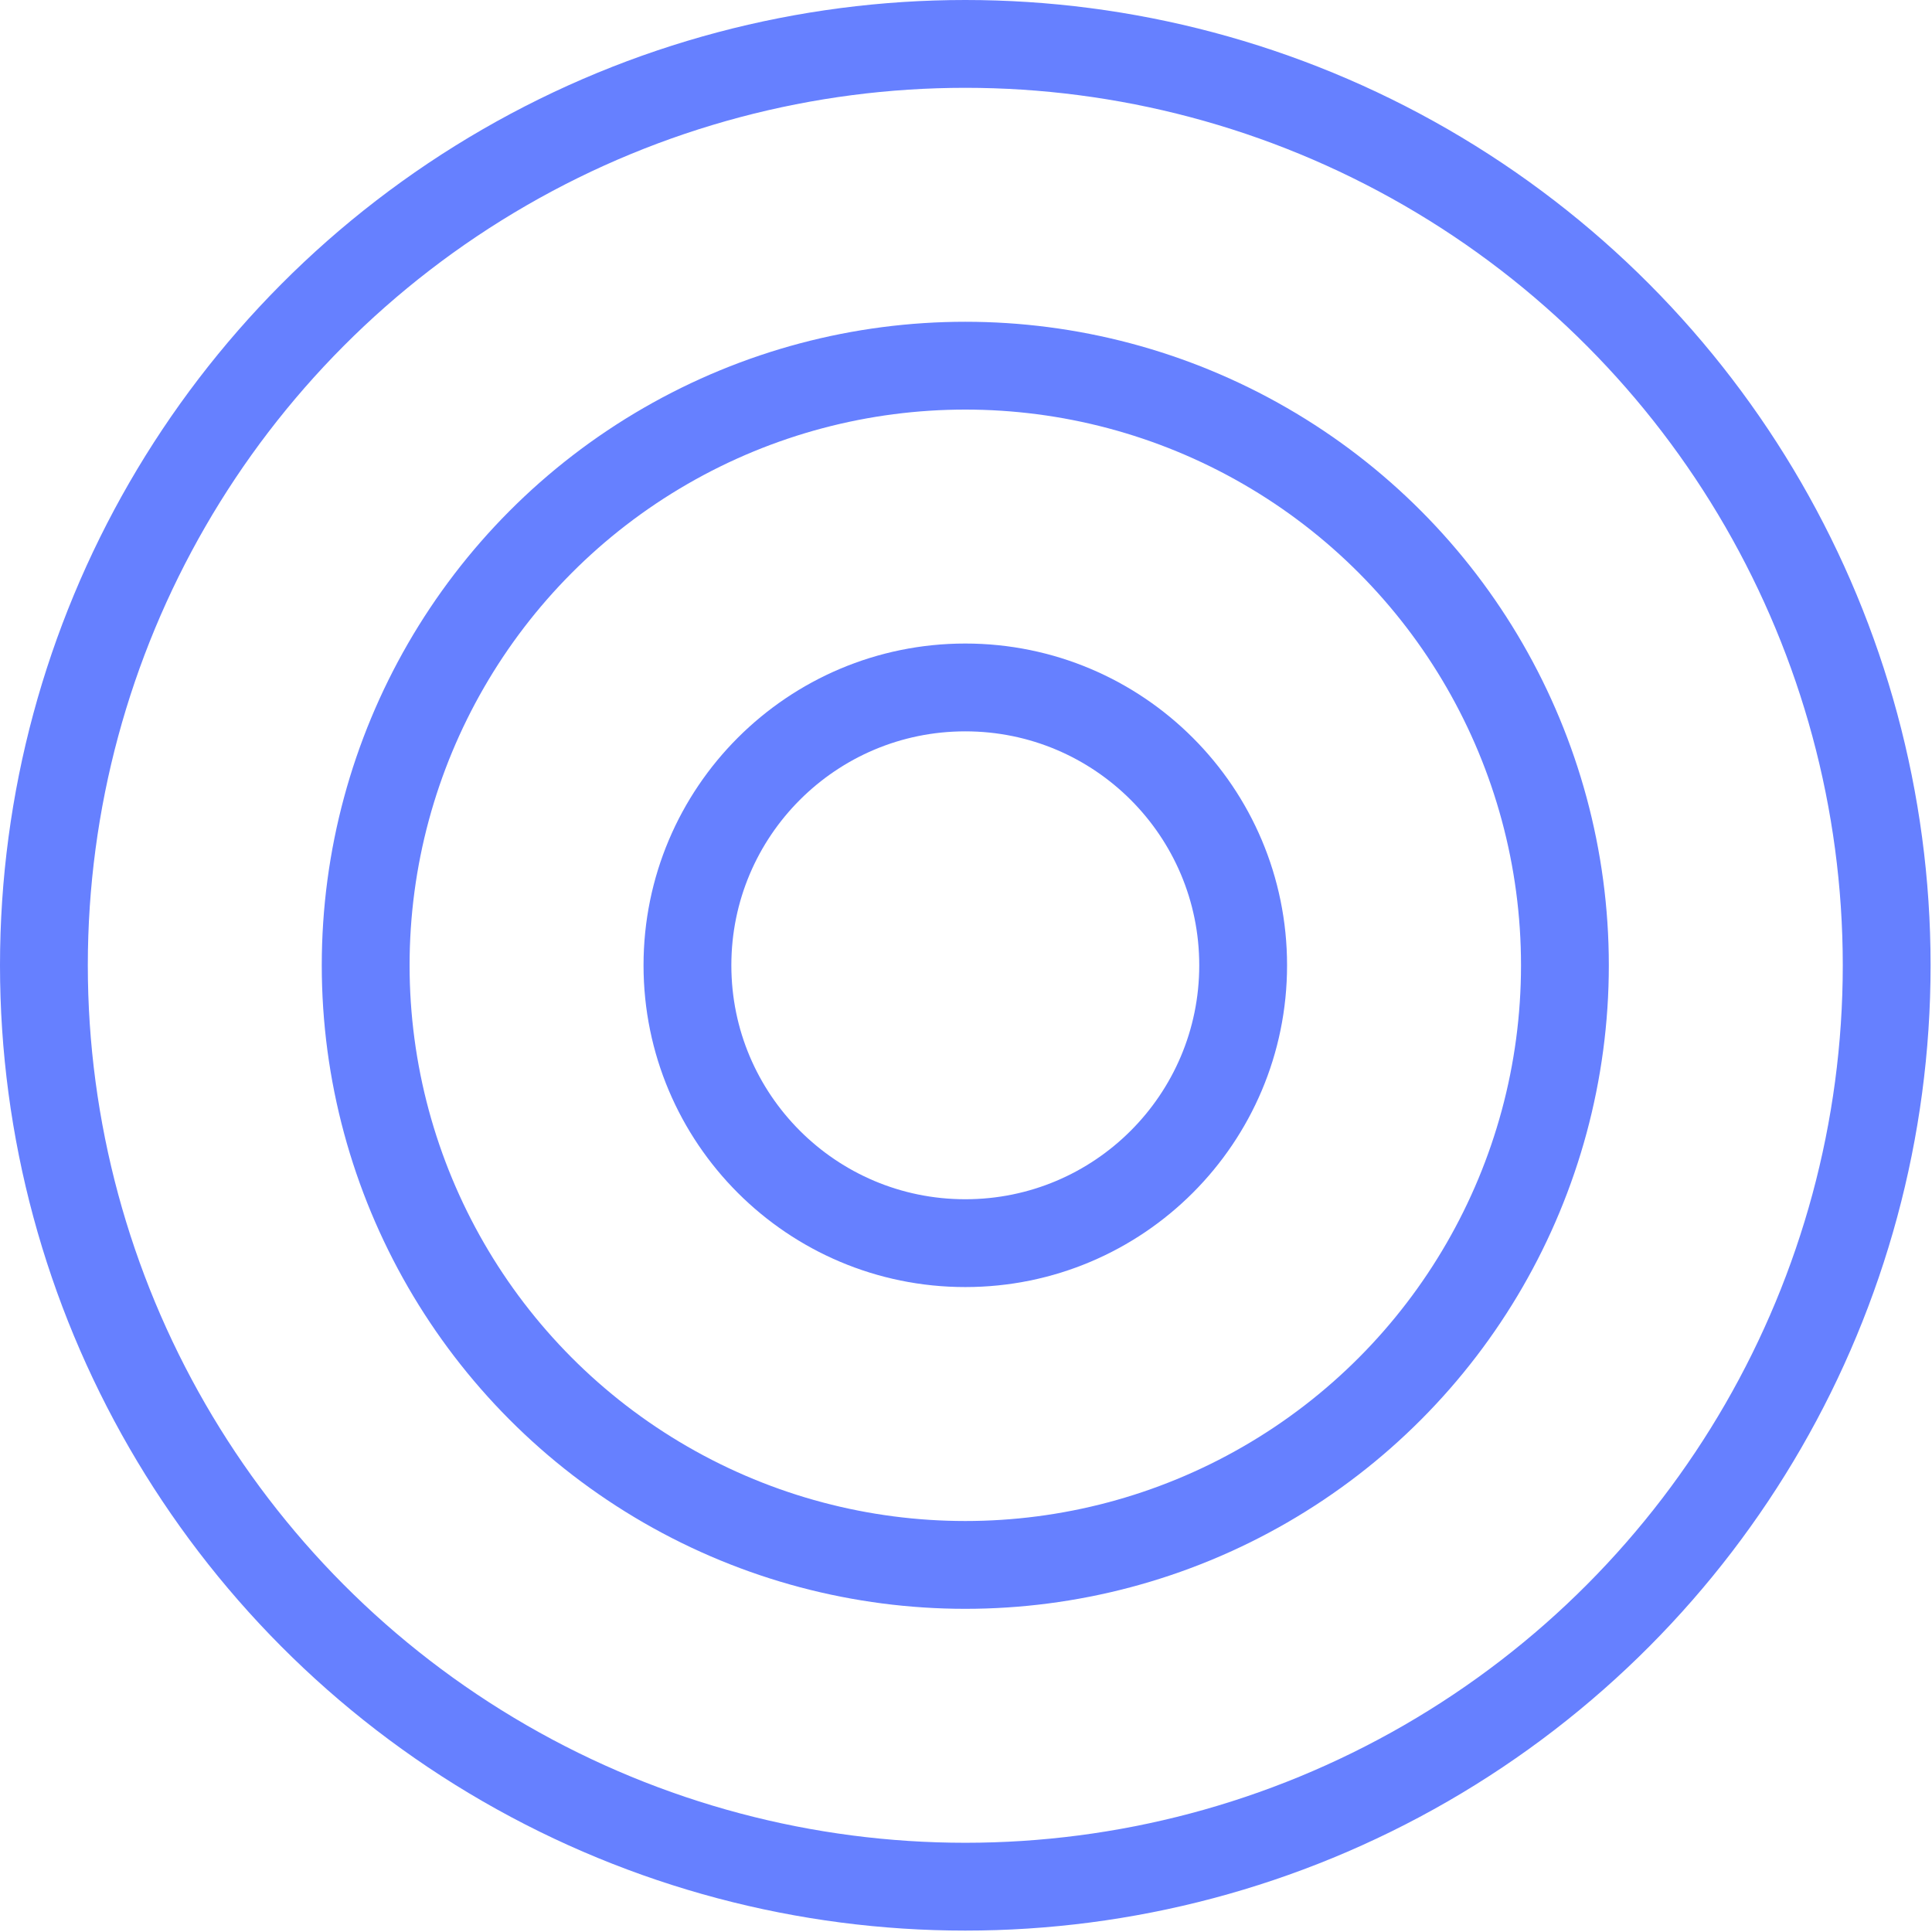
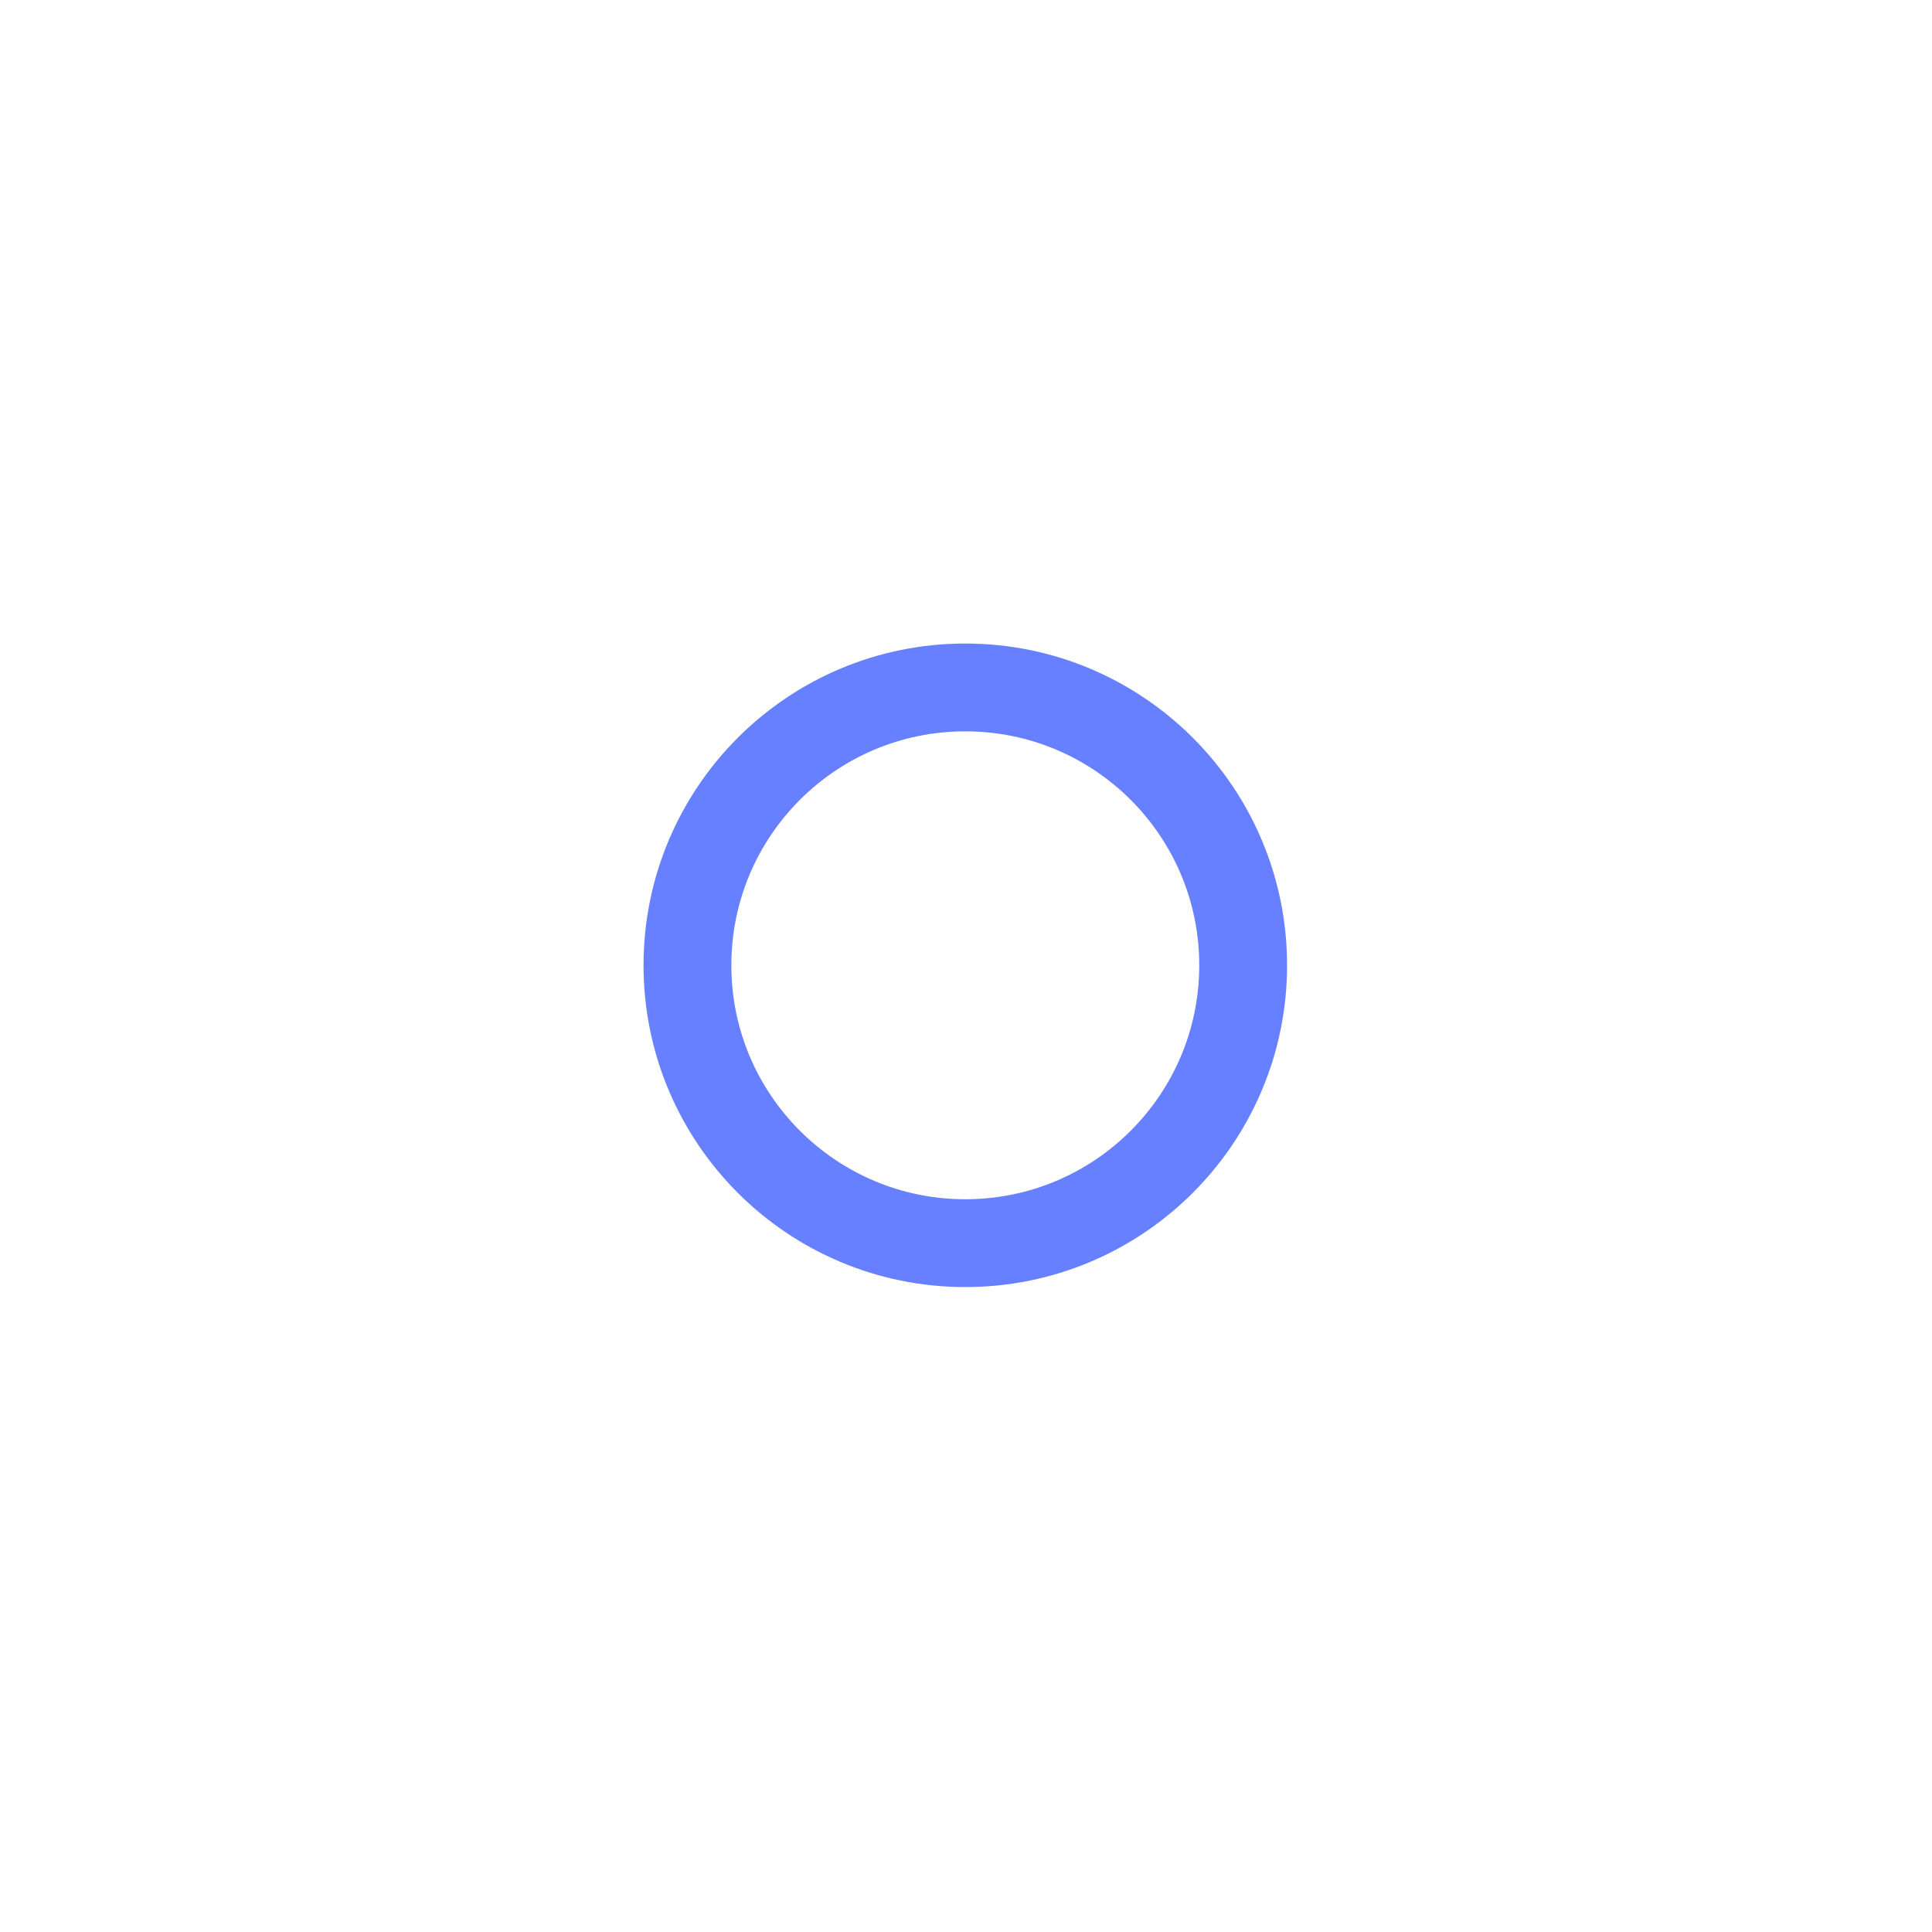
<svg xmlns="http://www.w3.org/2000/svg" fill="none" height="100%" overflow="visible" preserveAspectRatio="none" style="display: block;" viewBox="0 0 22 22" width="100%">
  <g id="Group 1">
-     <circle cx="10.992" cy="10.992" id="Ellipse 1" r="10.492" stroke="#6680FF" />
-     <circle cx="10.992" cy="10.992" id="Ellipse 2" r="6.828" stroke="#6680FF" />
    <circle cx="10.992" cy="10.992" id="Ellipse 3" r="3.164" stroke="#6680FF" />
  </g>
</svg>